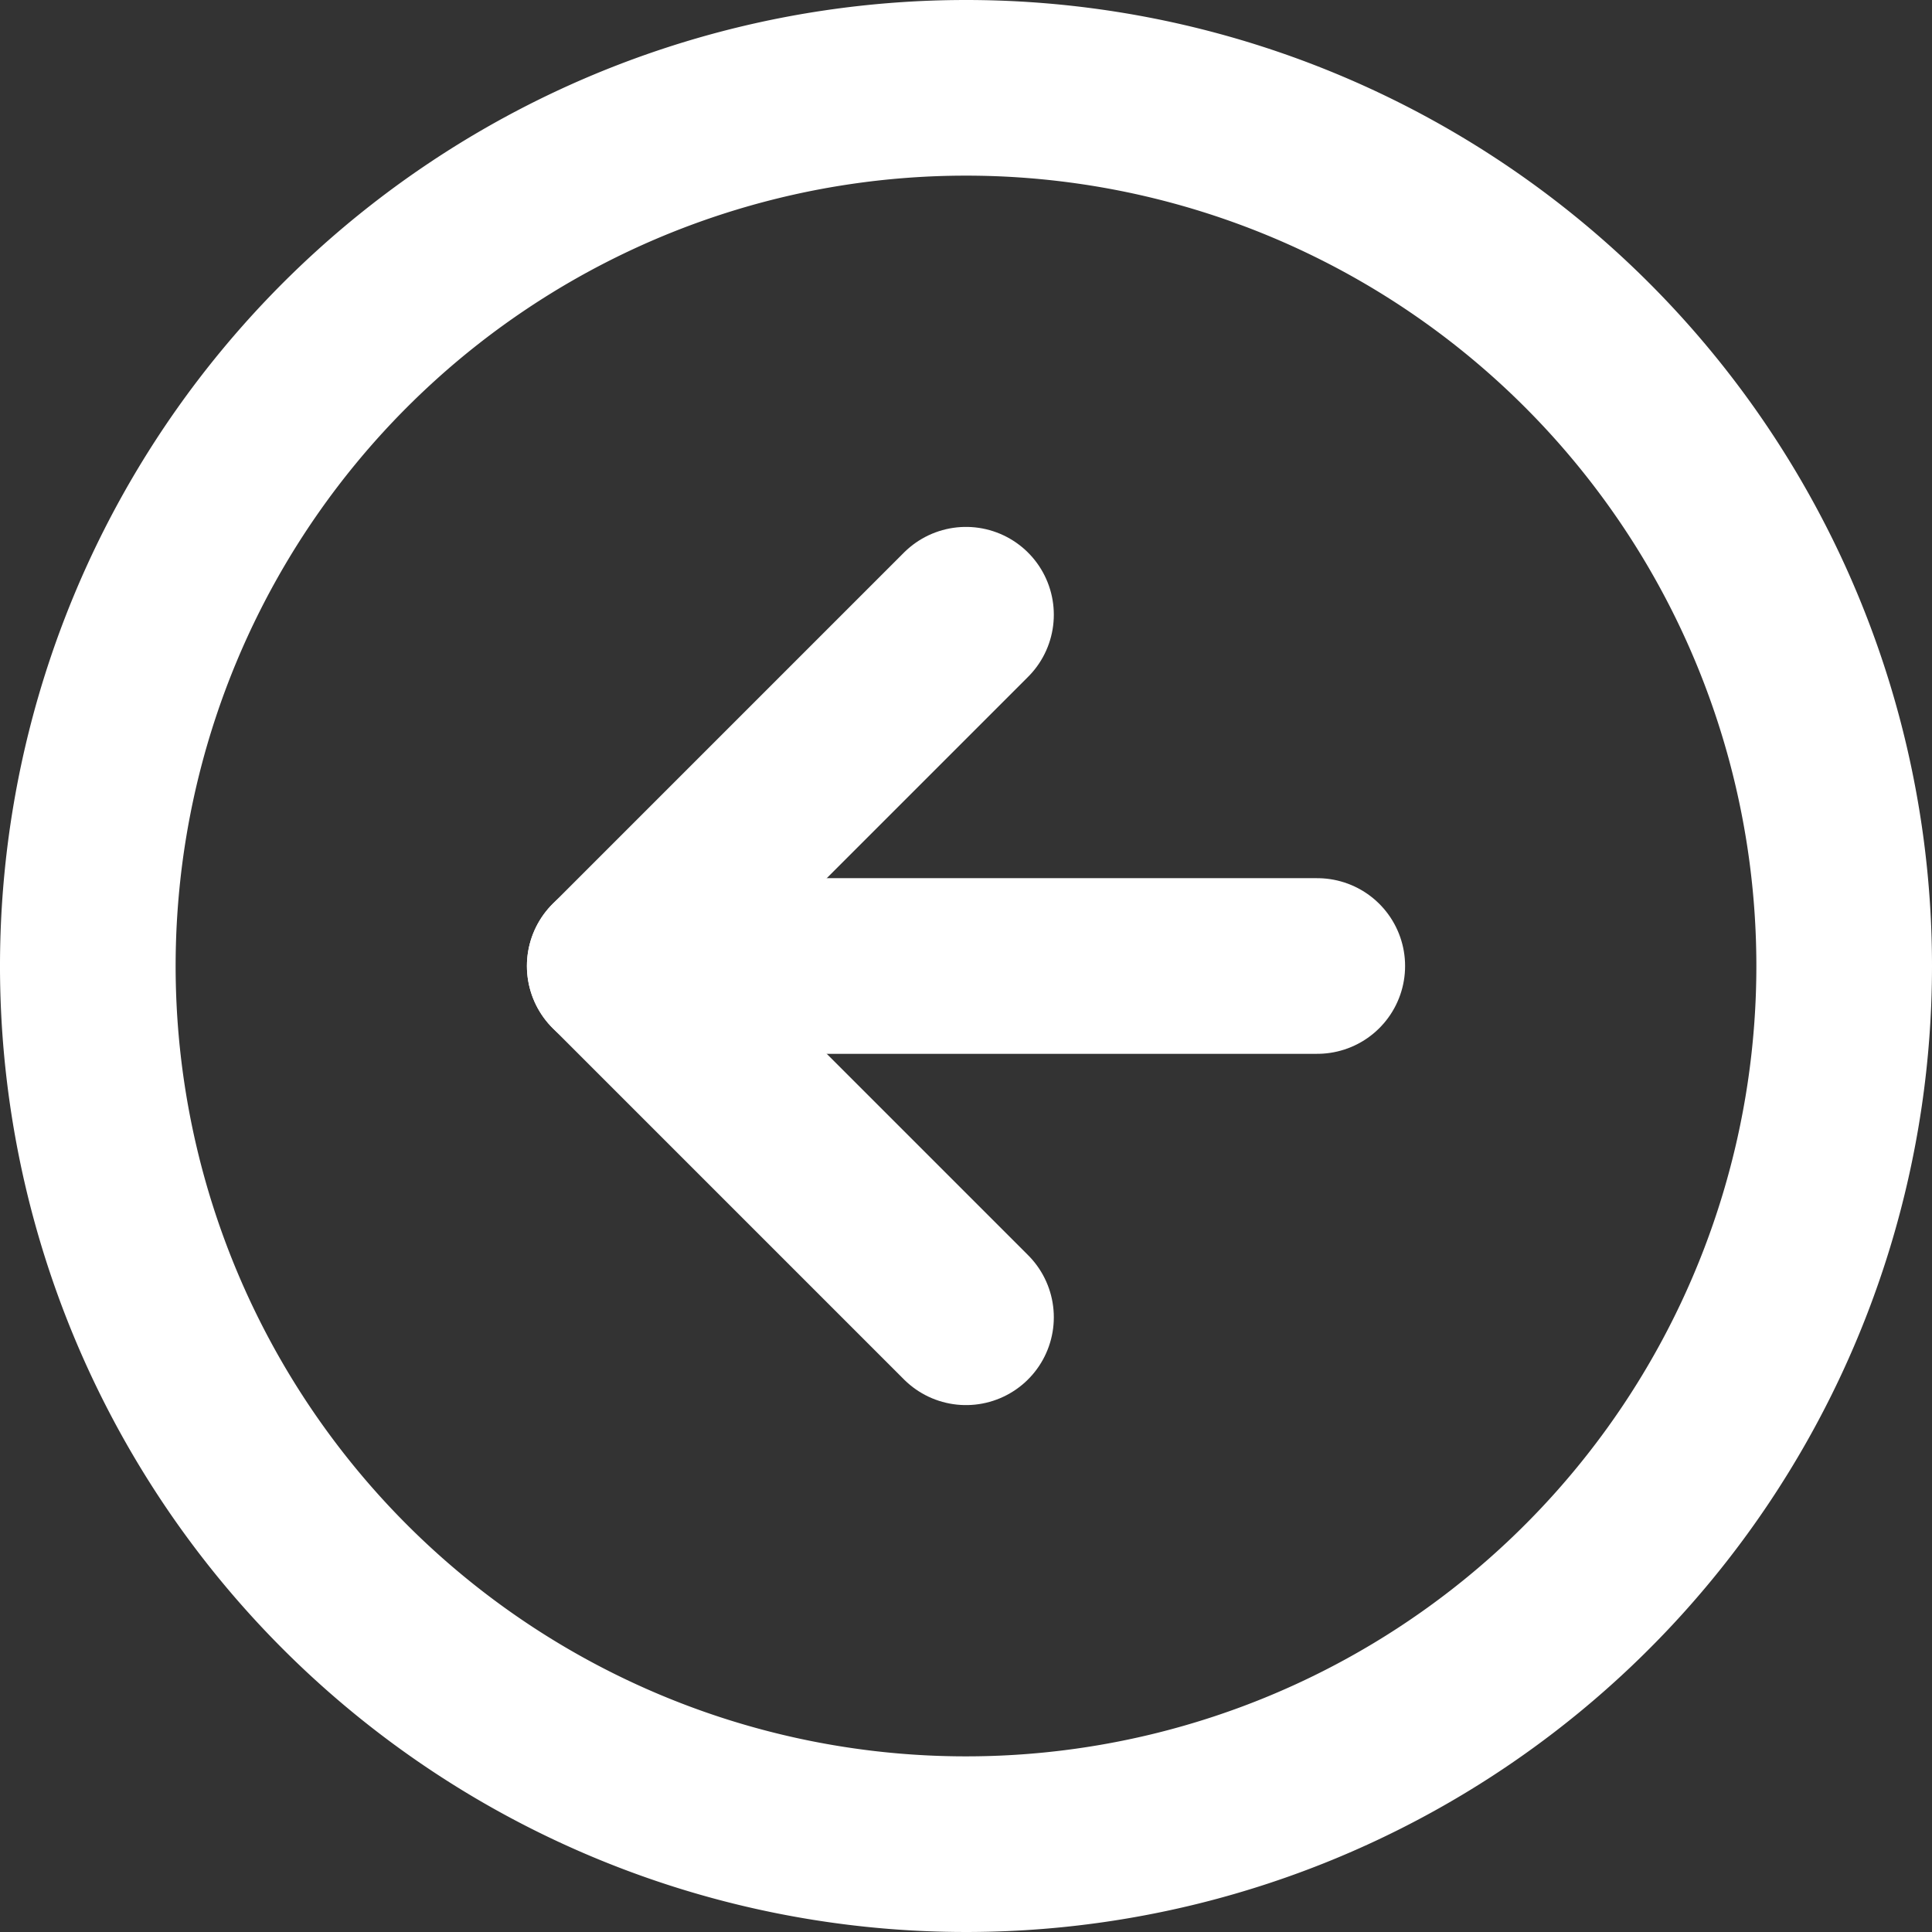
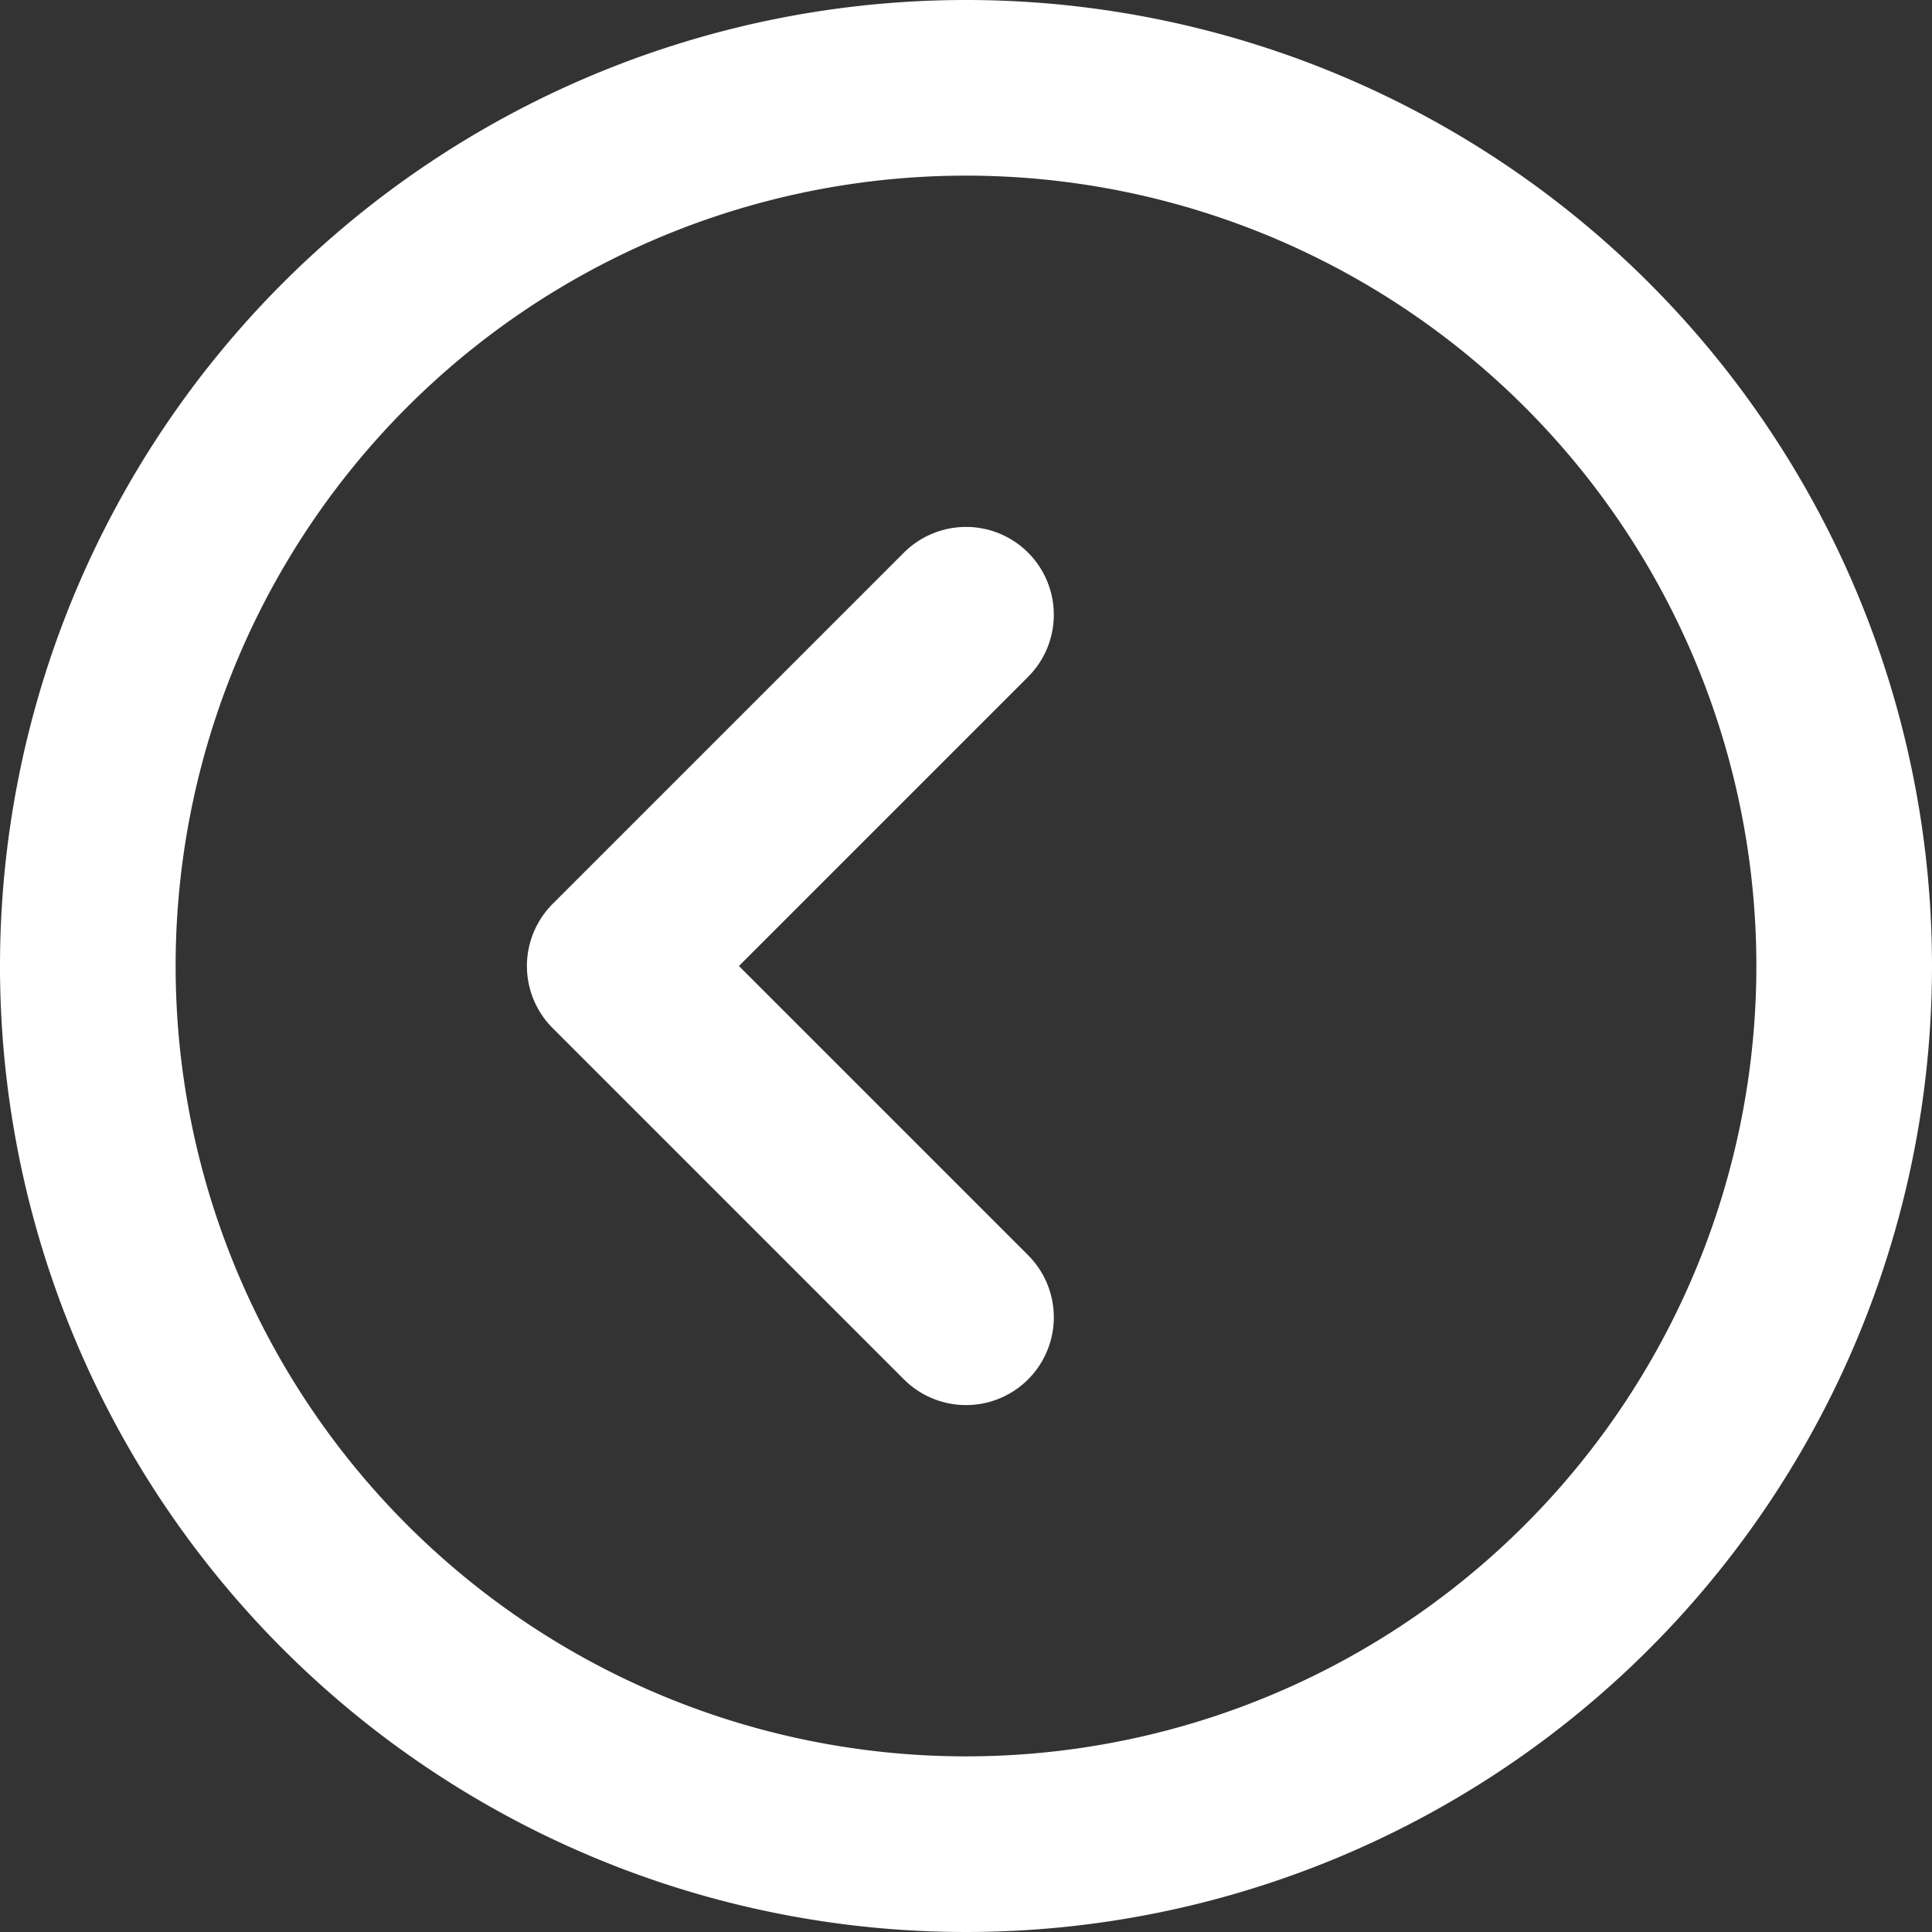
<svg xmlns="http://www.w3.org/2000/svg" width="22" height="22" viewBox="0 0 22 22">
  <rect x="0" y="0" width="22" height="22" fill="#333333" stroke="none" />
  <g id="arrow_prev" transform="translate(-2 -2)">
    <path id="Path_7941" data-name="Path 7941" d="M23,13A10,10,0,1,1,13,3,10,10,0,0,1,23,13Z" transform="translate(0 0)" fill="none" stroke="#fff" stroke-linecap="round" stroke-linejoin="round" stroke-width="2" />
    <path id="Path_7942" data-name="Path 7942" d="M16,12l-4,4,4,4" transform="translate(-3 -3)" fill="none" stroke="#fff" stroke-linecap="round" stroke-linejoin="round" stroke-width="2" />
-     <path id="Path_7943" data-name="Path 7943" d="M20,18H12" transform="translate(-3 -5)" fill="none" stroke="#fff" stroke-linecap="round" stroke-linejoin="round" stroke-width="2" />
  </g>
</svg>